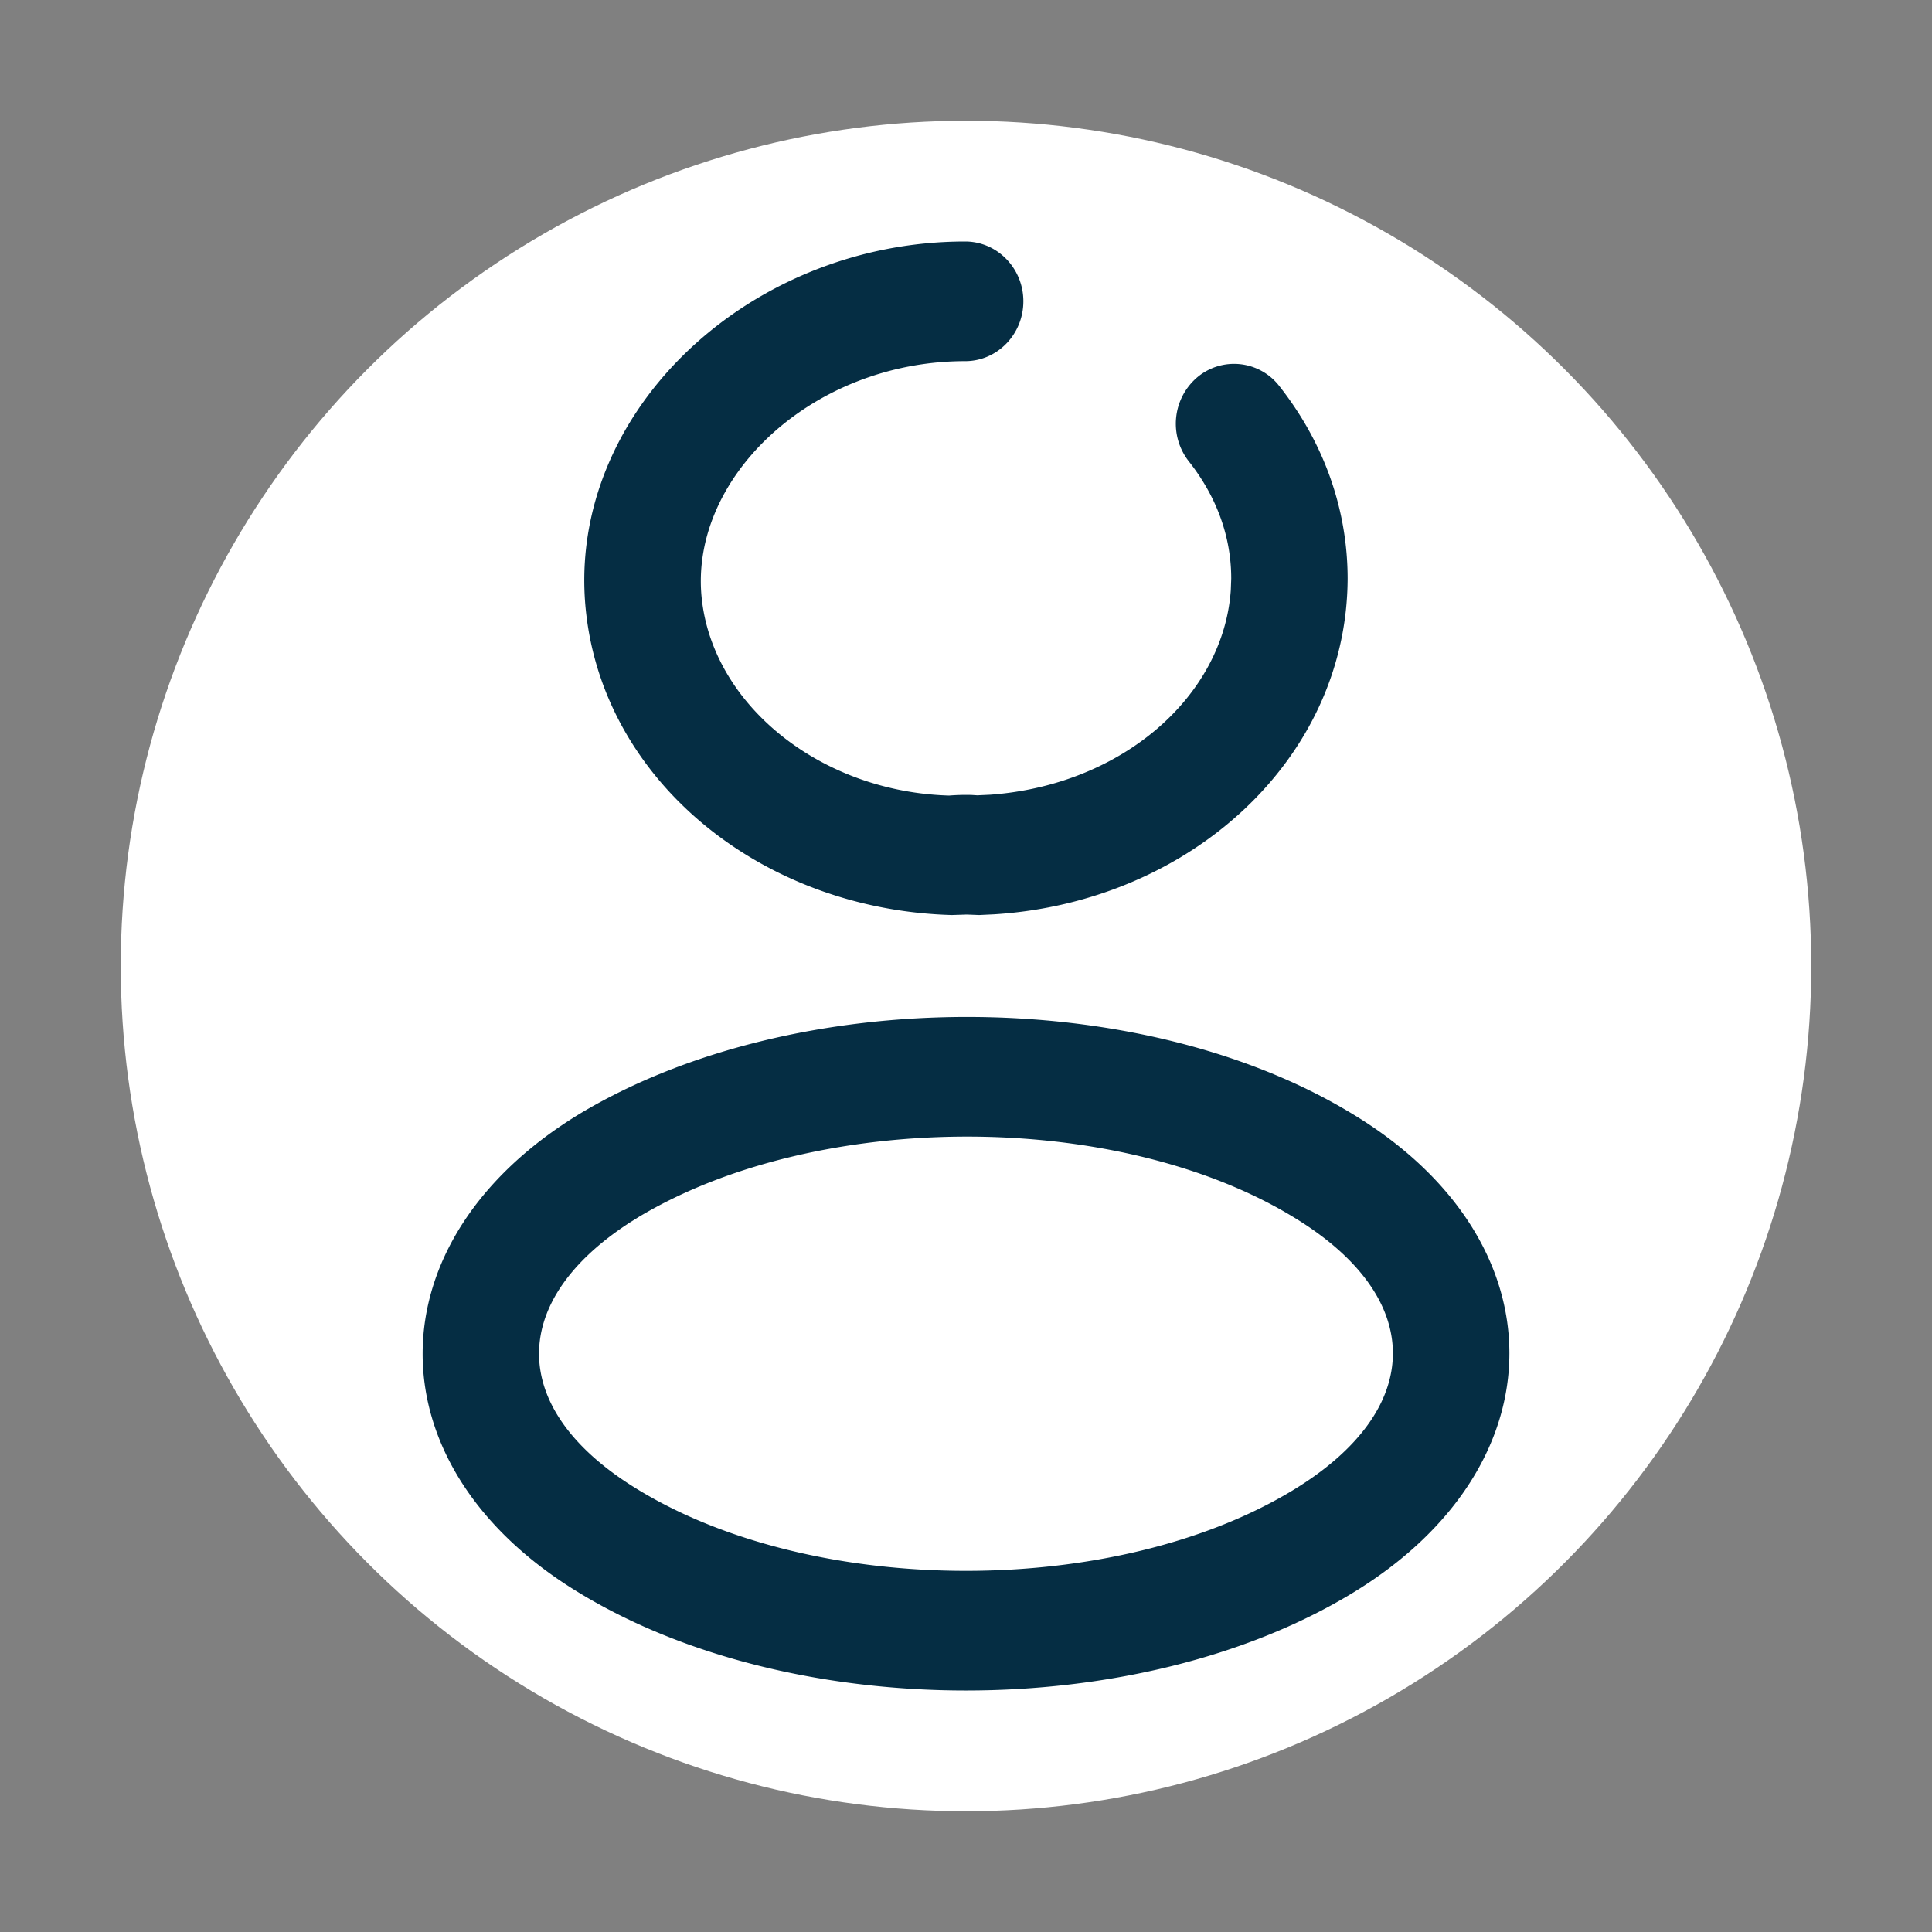
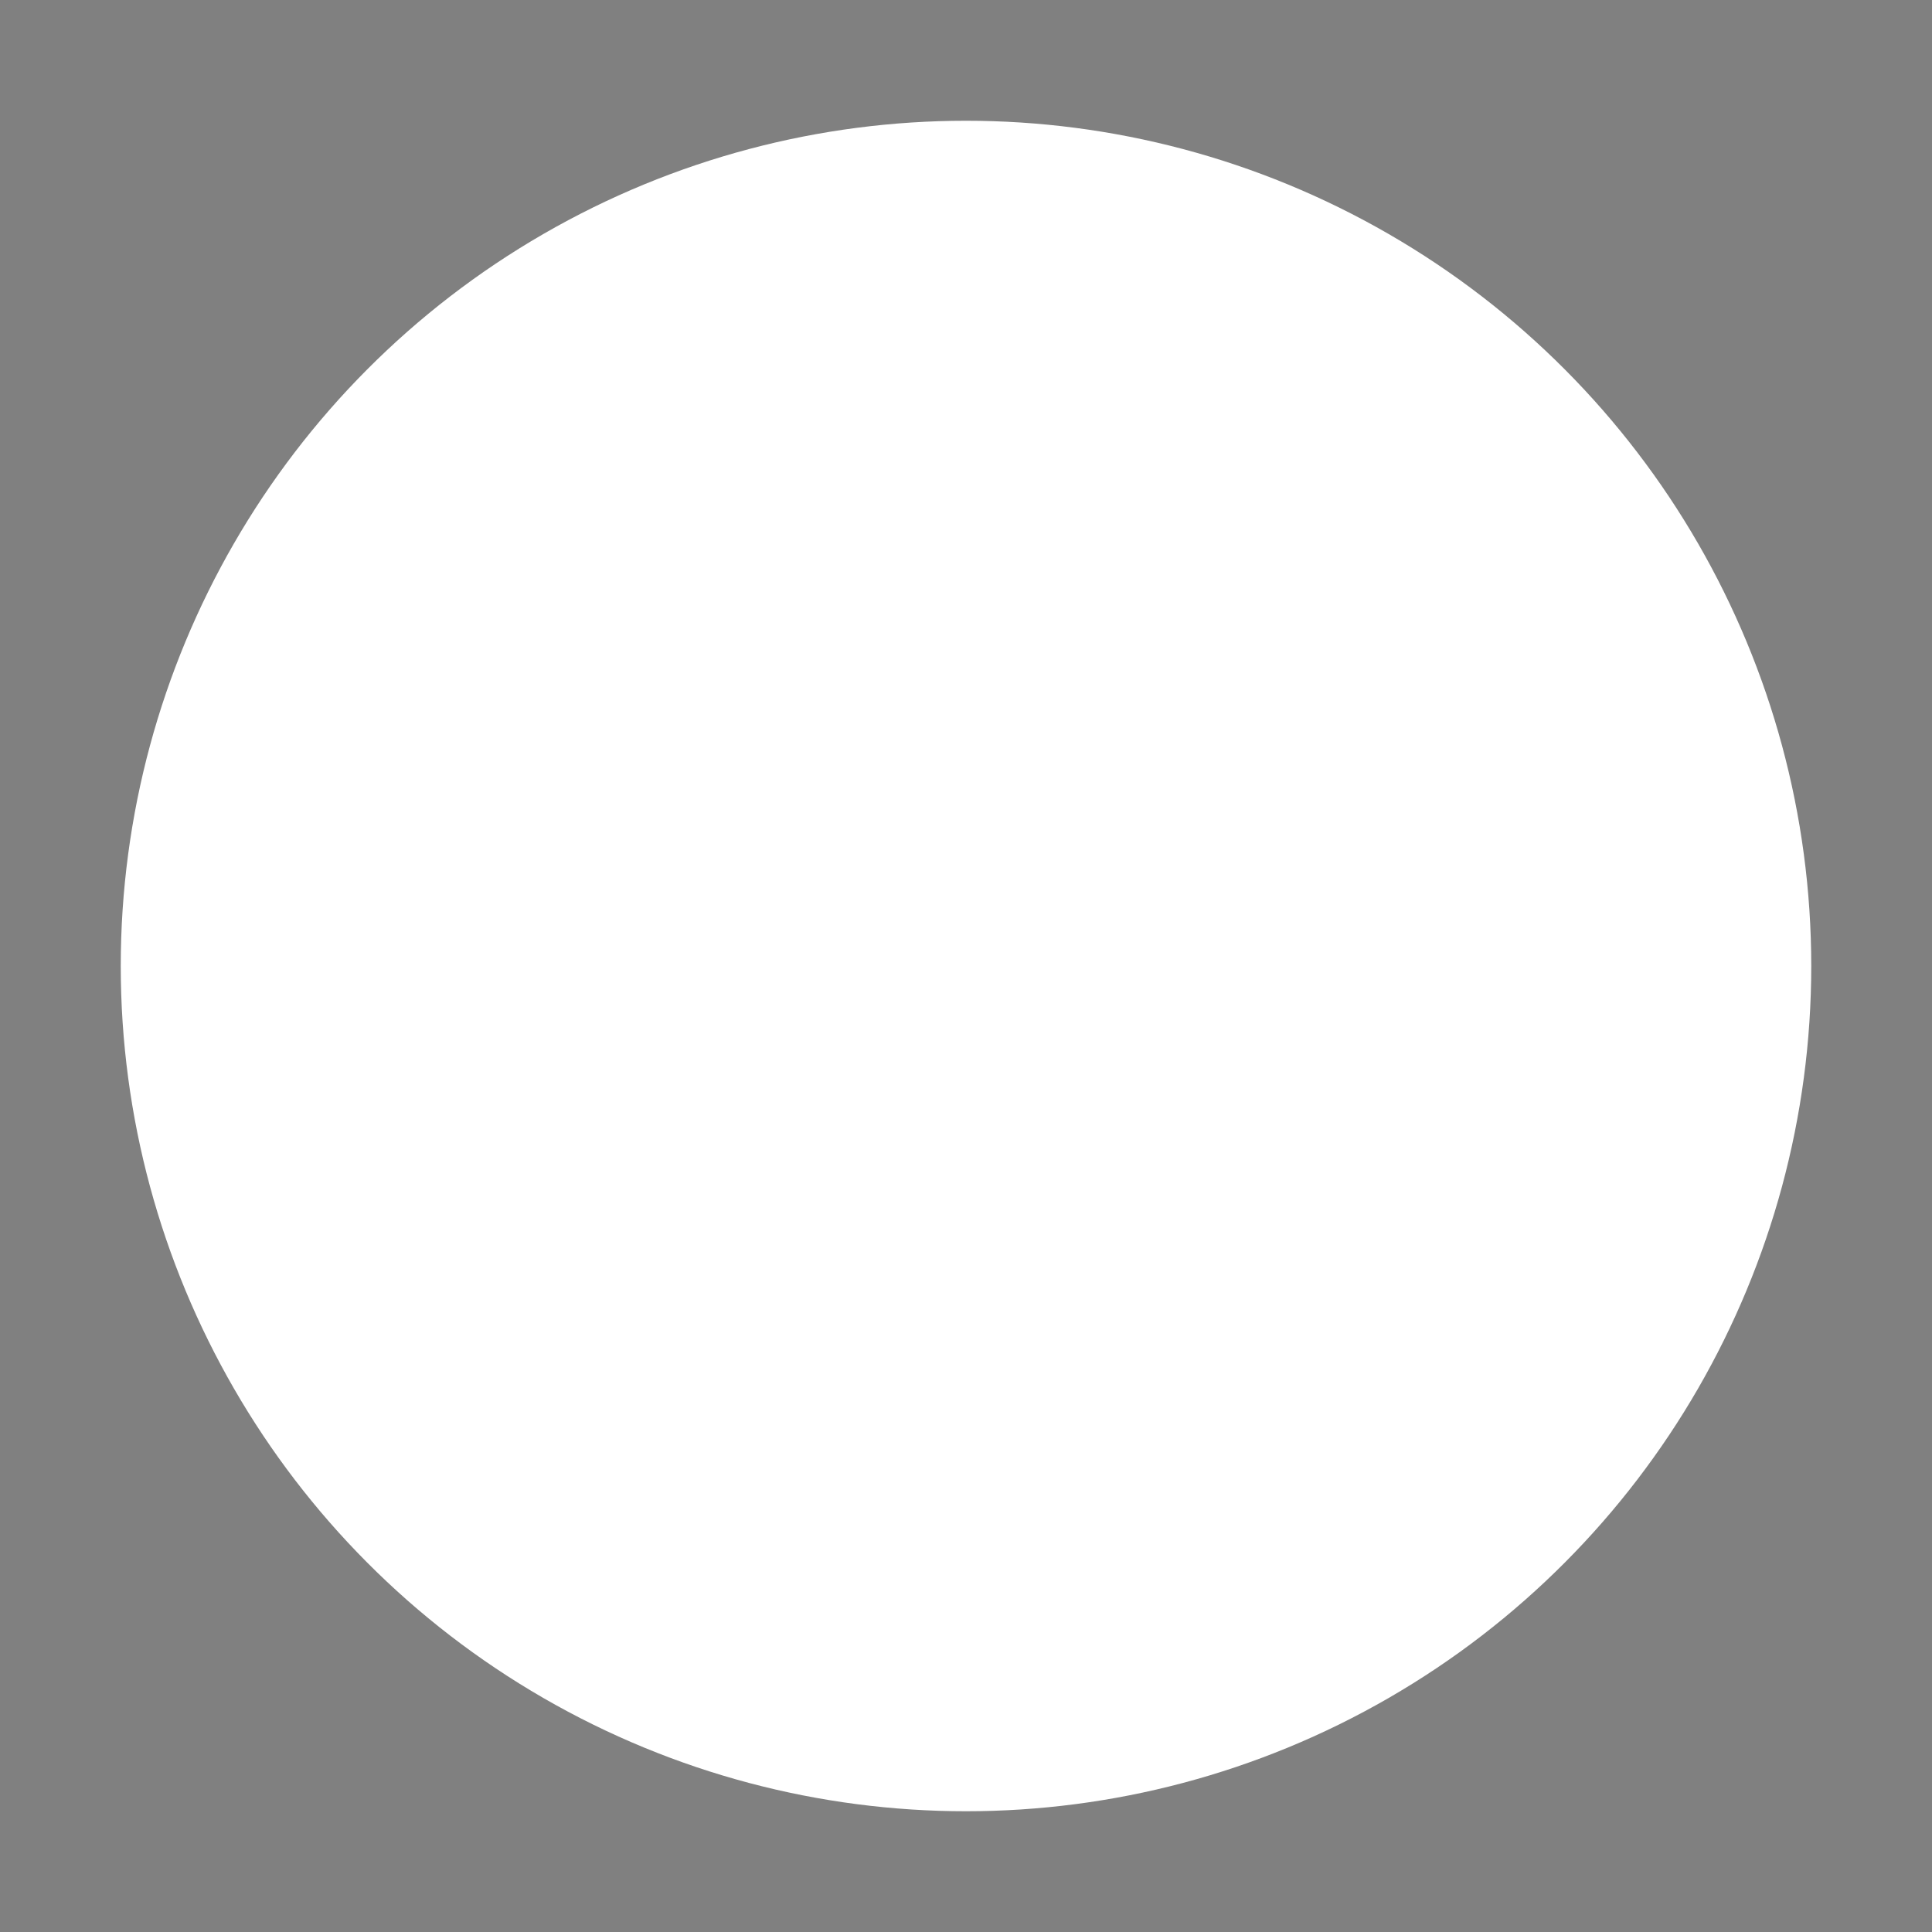
<svg xmlns="http://www.w3.org/2000/svg" width="32" height="32" viewBox="0 0 32 32">
  <rect x="0" y="0" width="32" height="32" fill="#808080" stroke="none" />
  <g transform="translate(2 2)" fill="none" fill-rule="evenodd">
    <circle fill="#FFF" cx="14" cy="14" r="14" />
-     <path d="M13.986 2c.532 0 .964.444.964.99 0 .548-.432.992-.964.992-2.568 0-4.621 1.98-4.355 3.998.224 1.733 1.983 3.135 4.089 3.197a3.6 3.6 0 0 1 .372-.01l.096.006.213-.01c2.193-.16 3.864-1.636 3.985-3.39l.007-.19c0-.694-.242-1.358-.702-1.941a1.01 1.01 0 0 1 .141-1.394.947.947 0 0 1 1.357.146c.731.927 1.132 2.028 1.132 3.194-.014 2.979-2.606 5.35-5.852 5.556l-.251.012-.206-.008-.245.008c-3.098-.085-5.69-2.151-6.048-4.913C7.284 4.94 10.329 2 13.986 2zM7.618 16.438c-3.49 2.11-3.49 5.863-.002 7.958 3.54 2.139 9.228 2.139 12.77-.001 3.486-2.107 3.486-5.86-.002-7.955-3.515-2.128-9.202-2.128-12.766-.002zm.783 1.83.186-.116c2.963-1.768 7.905-1.768 10.82-.003 2.218 1.332 2.218 3.197.001 4.538-2.938 1.775-7.878 1.775-10.817 0-2.152-1.293-2.215-3.088-.19-4.418z" fill="#052D43" />
  </g>
</svg>